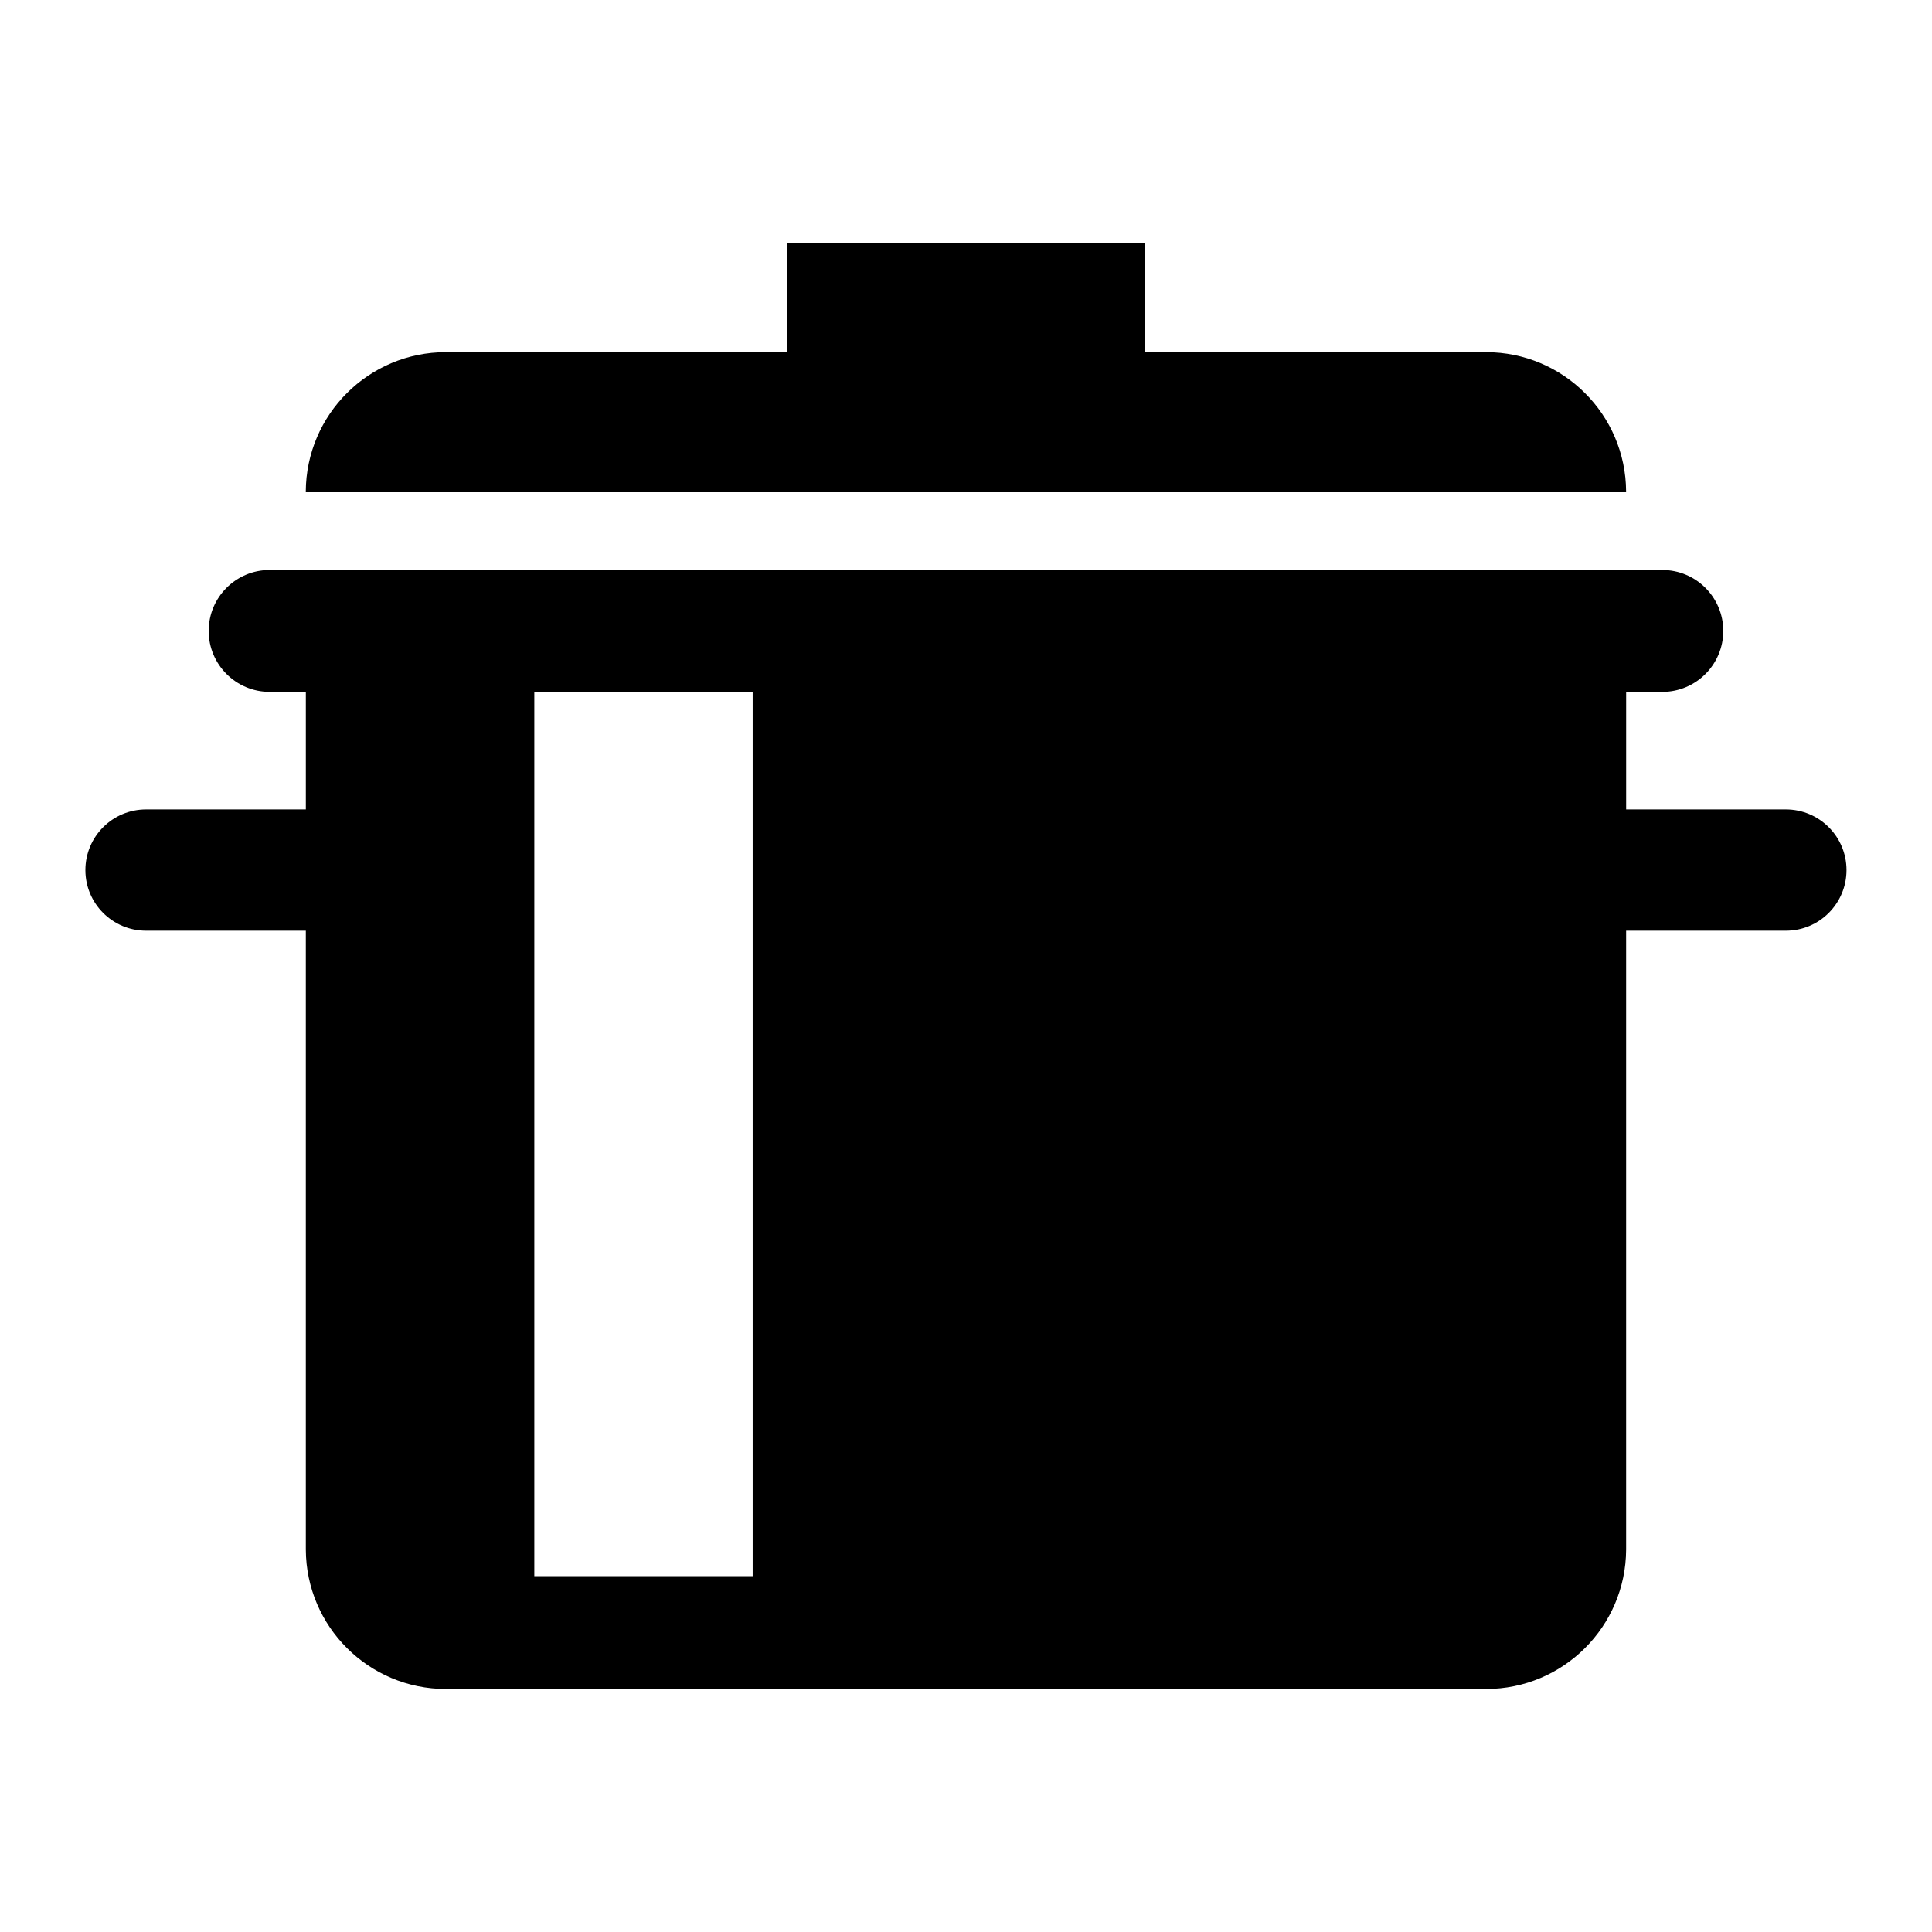
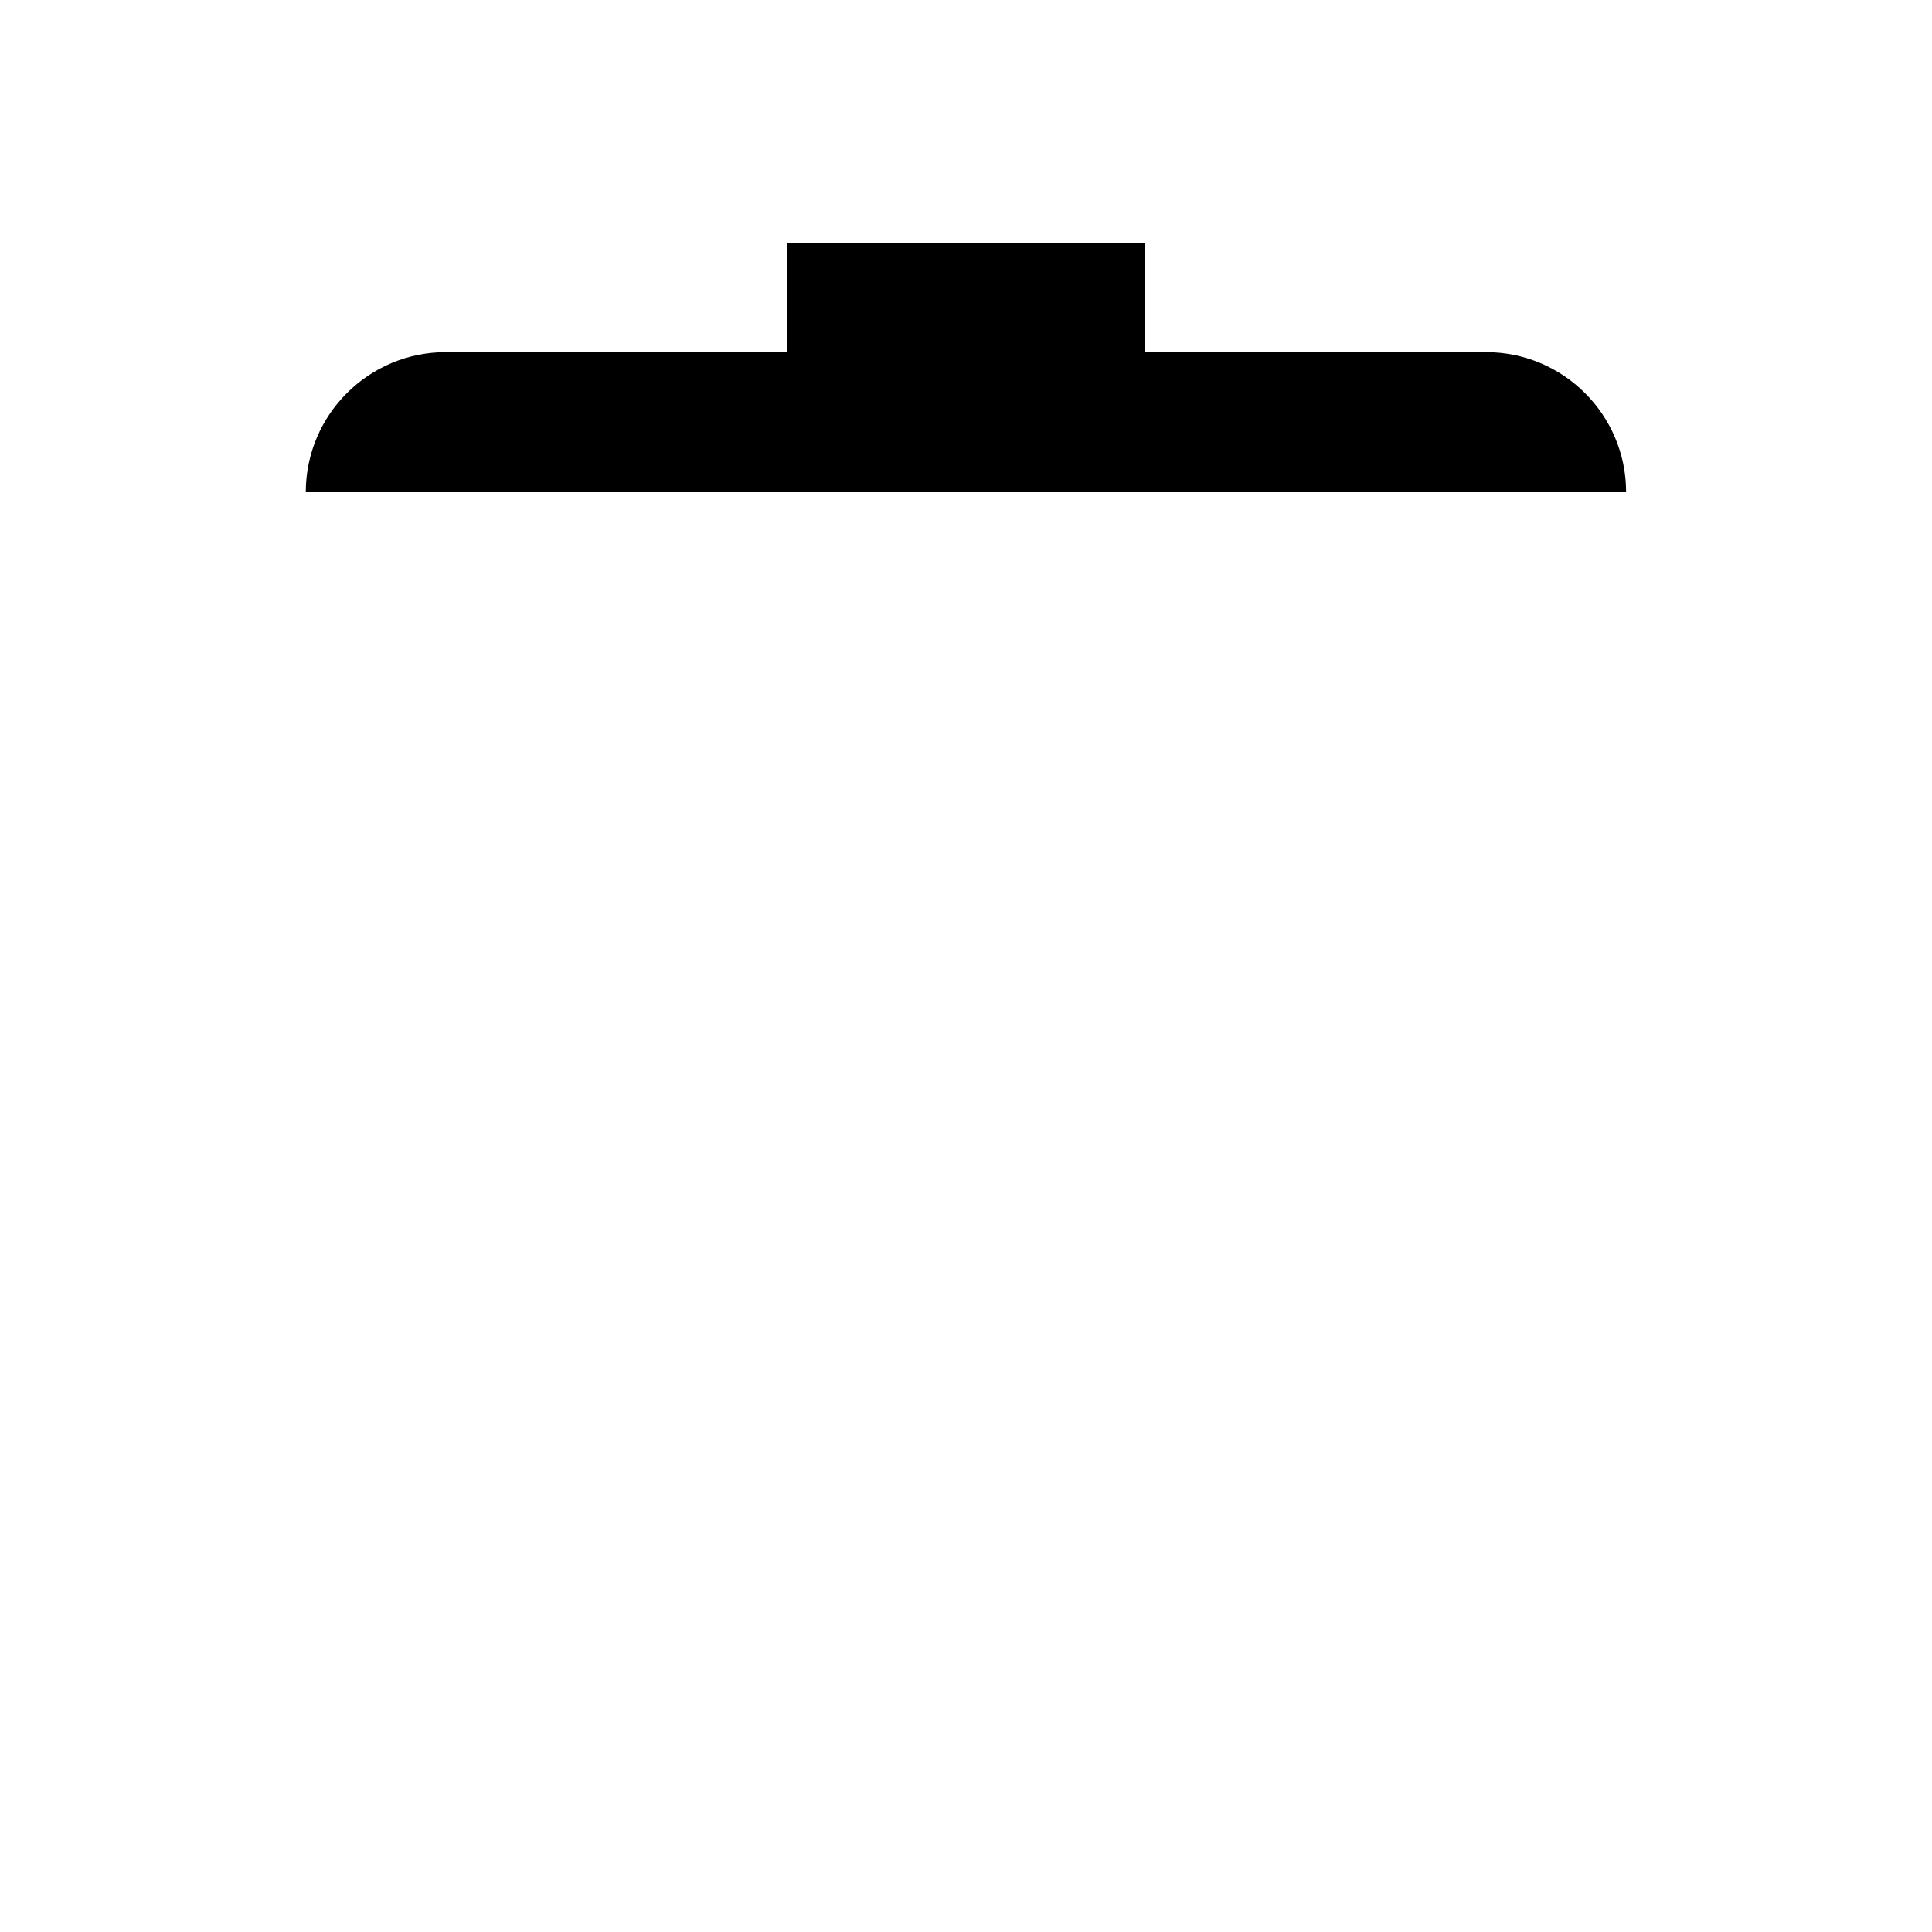
<svg xmlns="http://www.w3.org/2000/svg" fill="#000000" width="800px" height="800px" version="1.1" viewBox="144 144 512 512">
  <g>
    <path d="m537.82 237.33h-90.379v-28.93h-94.914v28.93h-90.371c-20.445 0-37.023 16.523-37.121 36.957h349.9c-0.09-20.43-16.676-36.957-37.113-36.957z" />
-     <path d="m617.29 358.51h-42.344v-31.156h9.594c8.918 0 16.145-7.238 16.145-16.148 0-8.922-7.227-16.148-16.145-16.148l-369.09-0.004c-8.918 0-16.148 7.227-16.148 16.148 0 8.91 7.234 16.148 16.148 16.148h9.602v31.156l-42.352 0.004c-8.871 0-16.07 7.199-16.07 16.07 0 8.867 7.199 16.066 16.07 16.066h42.348v164.01c0.094 20.41 16.672 36.941 37.113 36.941h275.66c20.445 0 37.02-16.52 37.121-36.941v-164.01h42.344c8.867 0 16.059-7.199 16.059-16.066 0.004-8.871-7.195-16.07-16.062-16.07zm-331.69 203.18v-234.34h57.867v234.34z" />
  </g>
</svg>